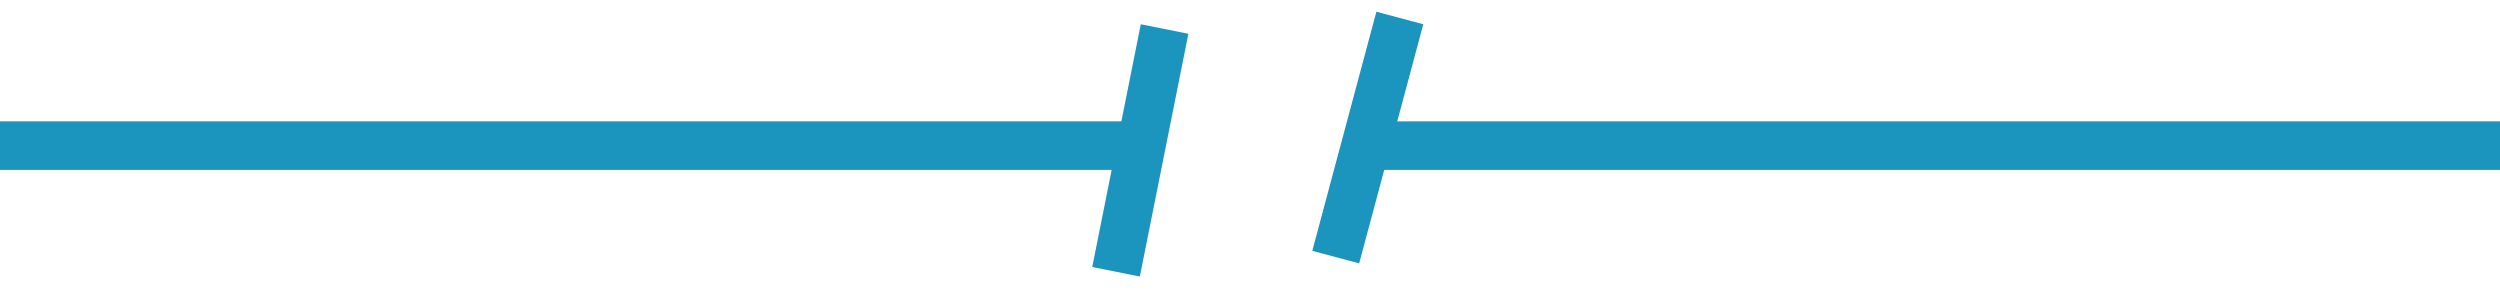
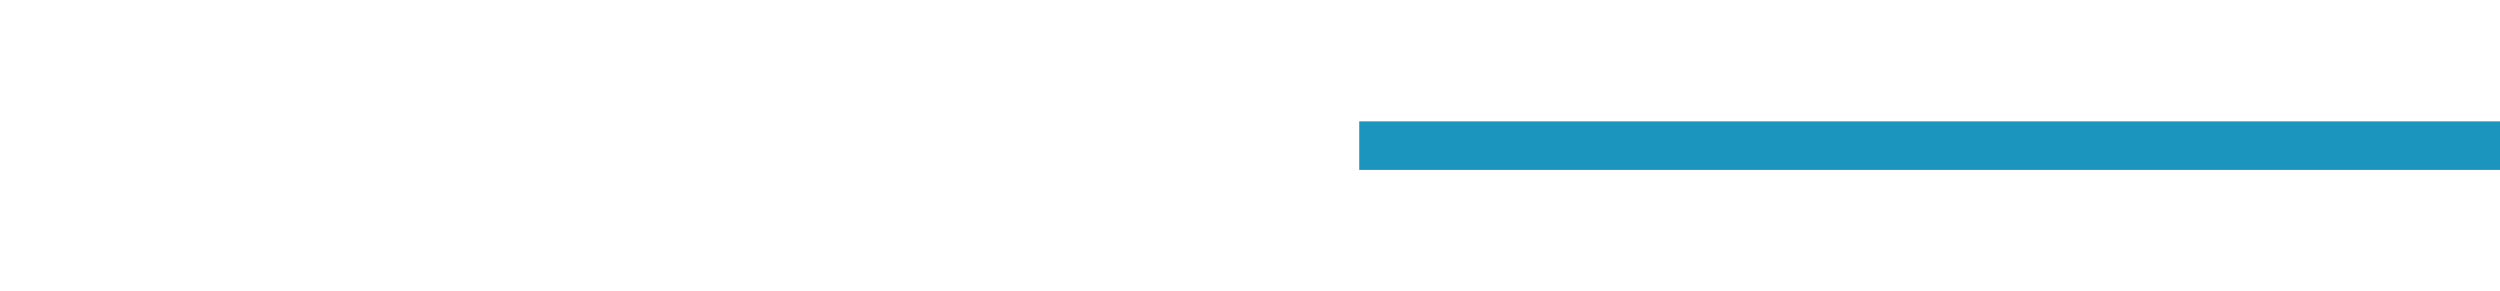
<svg xmlns="http://www.w3.org/2000/svg" width="103" height="12" viewBox="0 0 103 12" fill="none">
-   <line y1="6" x2="47" y2="6" stroke="#1c95be" stroke-width="2" />
-   <line x1="47.981" y1="1.196" x2="45.981" y2="11.196" stroke="#1c95be" stroke-width="2" />
  <line y1="-1" x2="47" y2="-1" transform="matrix(-1 0 0 1 103 7)" stroke="#1c95be" stroke-width="2" />
-   <line y1="-1" x2="10.198" y2="-1" transform="matrix(-0.259 0.966 0.966 0.259 58.639 1)" stroke="#1c95be" stroke-width="2" />
</svg>